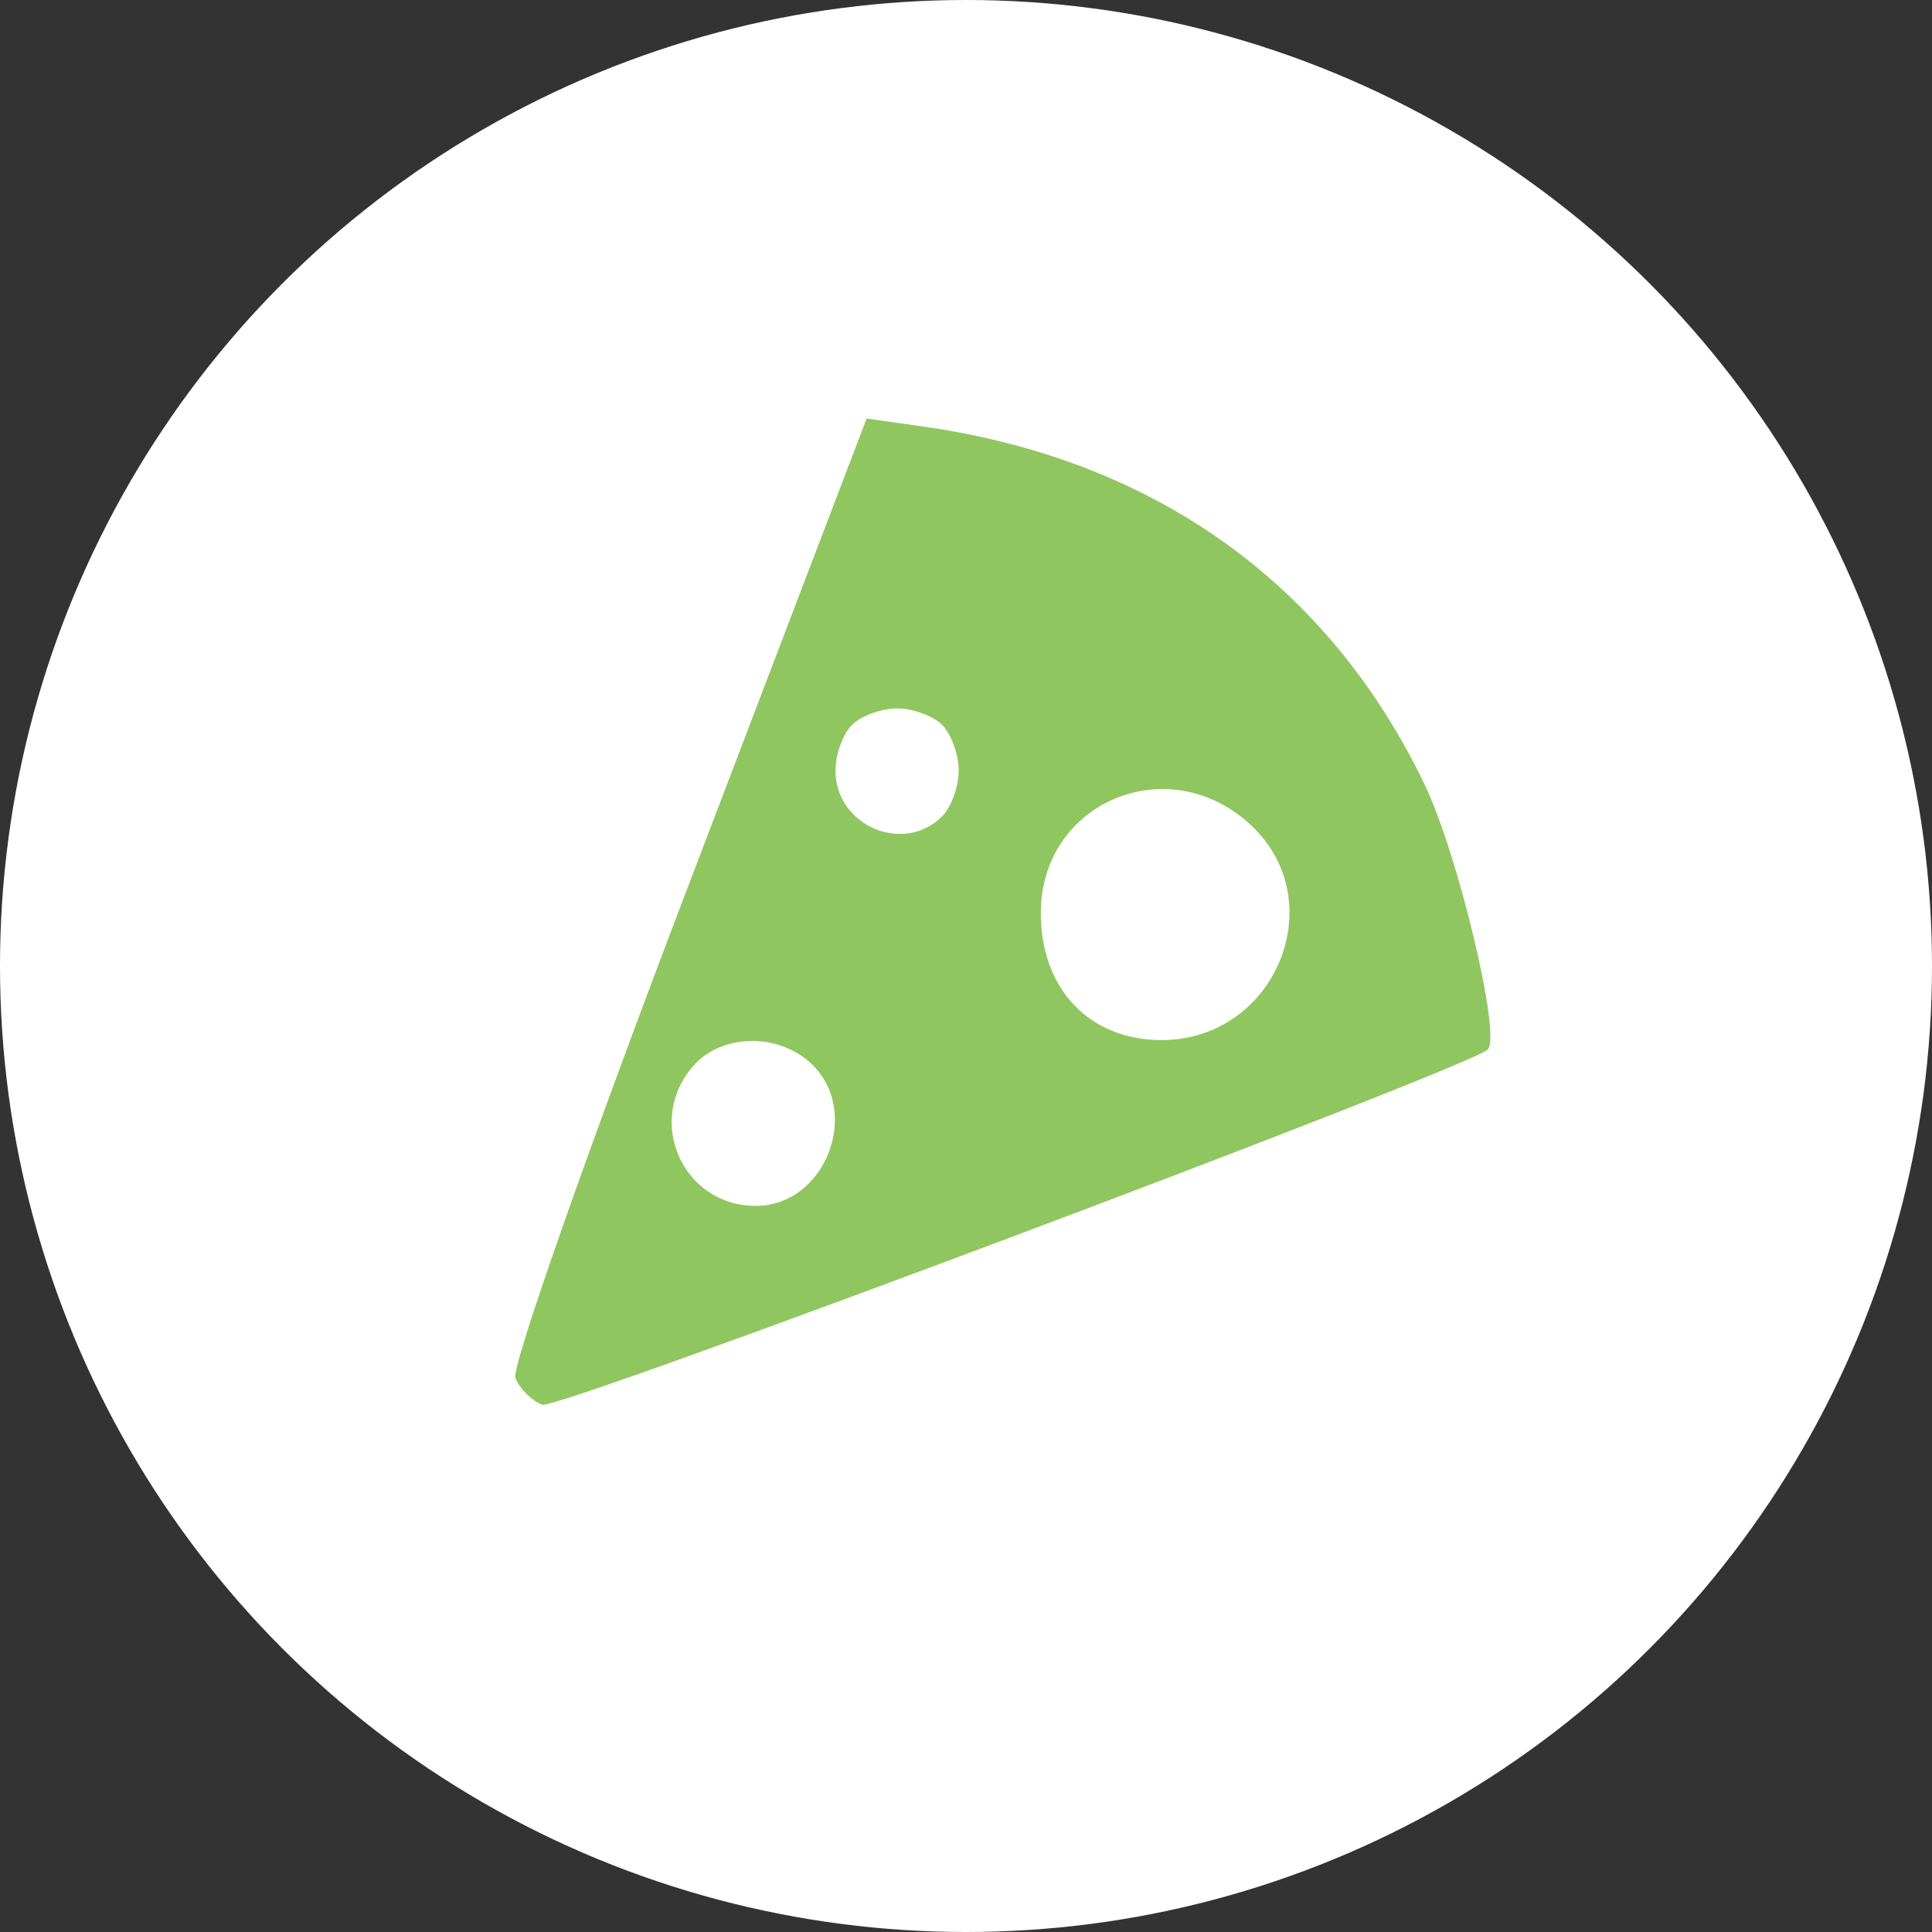
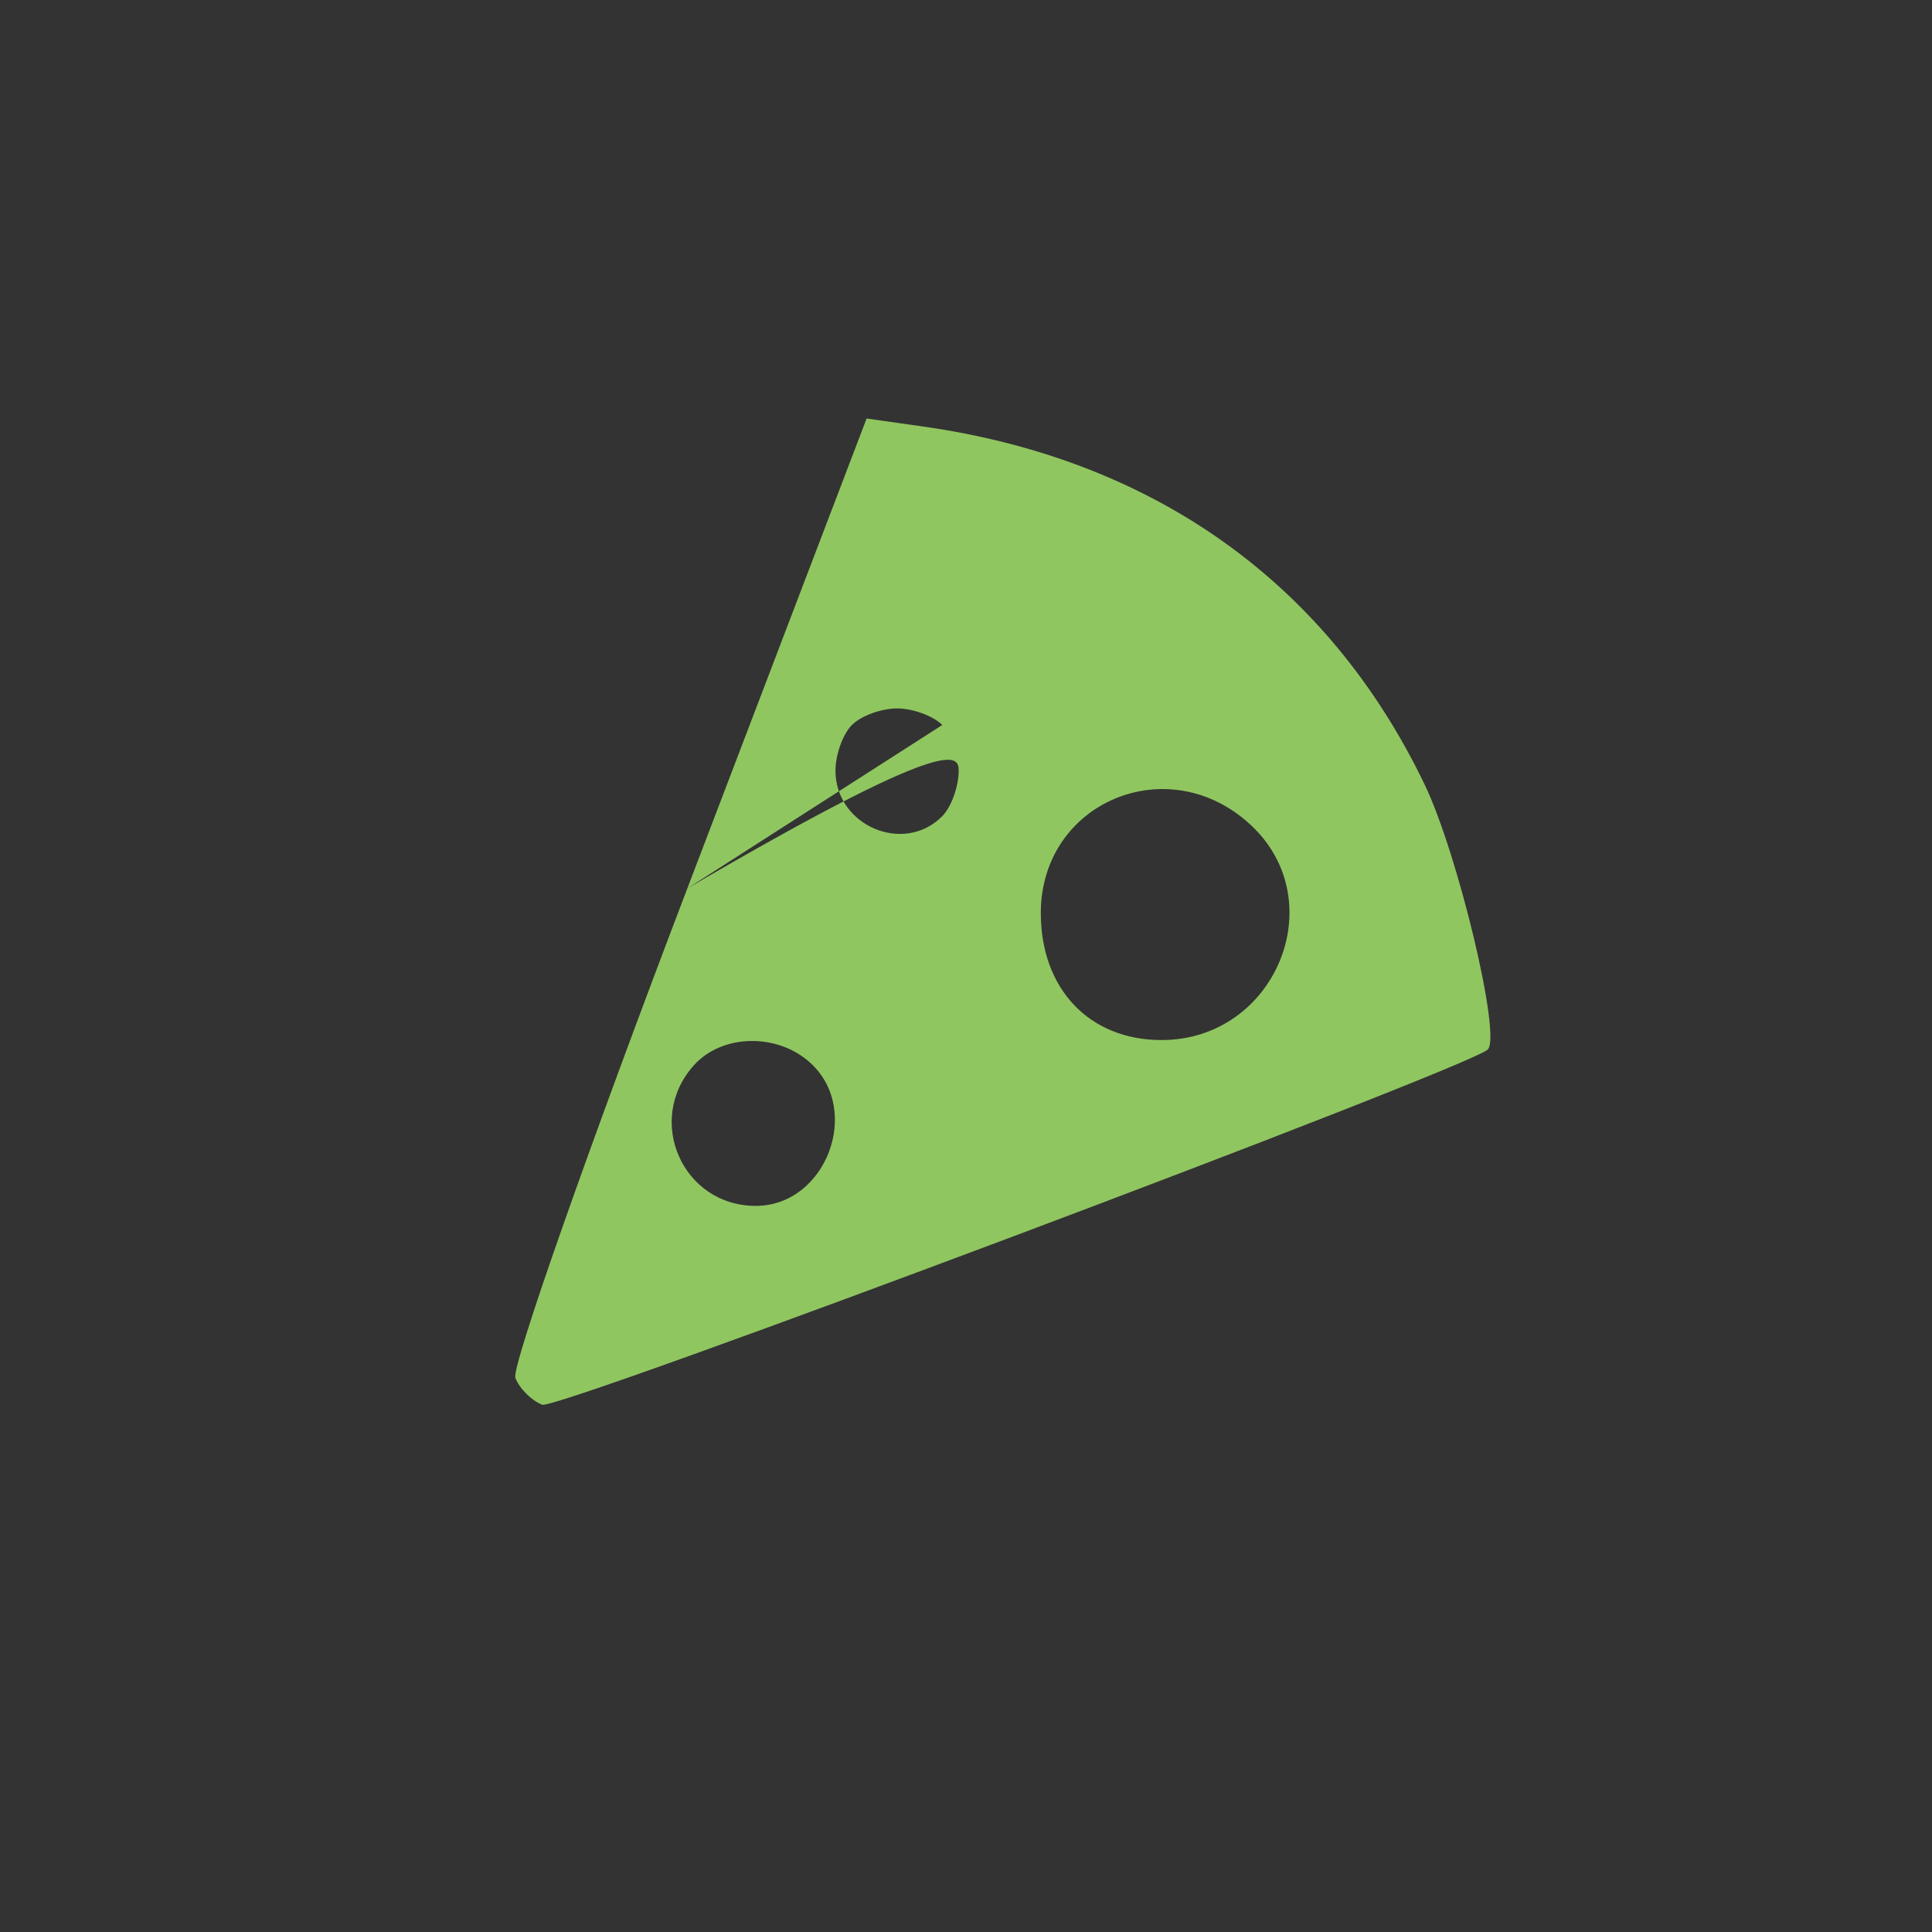
<svg xmlns="http://www.w3.org/2000/svg" width="105" height="105" viewBox="0 0 105 105" fill="none">
  <rect x="0" y="0" width="105" height="105" fill="#333333" stroke="none" />
-   <circle cx="52.5" cy="52.5" r="52.5" fill="white" />
-   <path fill-rule="evenodd" clip-rule="evenodd" d="M37.353 48.288C31.993 62.336 27.788 74.303 28.008 74.882C28.229 75.461 28.886 76.119 29.471 76.345C30.289 76.662 79.877 58.029 80.861 57.035C81.599 56.29 79.241 46.413 77.423 42.632C72.165 31.698 62.718 24.958 50.158 23.179L47.098 22.746L37.353 48.288ZM51.209 39.403C51.7 39.898 52.102 41.014 52.102 41.881C52.102 42.748 51.7 43.863 51.209 44.359C49.122 46.466 45.406 44.879 45.406 41.881C45.406 41.014 45.807 39.898 46.298 39.403C46.789 38.907 47.894 38.502 48.754 38.502C49.613 38.502 50.718 38.907 51.209 39.403ZM67.99 44.849C72.437 49.009 69.306 56.525 63.125 56.525C59.206 56.525 56.566 53.747 56.566 49.623C56.566 43.576 63.522 40.67 67.99 44.849ZM44.045 57.768C46.868 60.346 44.881 65.537 41.071 65.537C37.091 65.537 35.039 60.875 37.709 57.898C39.242 56.188 42.248 56.126 44.045 57.768Z" fill="#90C660" />
+   <path fill-rule="evenodd" clip-rule="evenodd" d="M37.353 48.288C31.993 62.336 27.788 74.303 28.008 74.882C28.229 75.461 28.886 76.119 29.471 76.345C30.289 76.662 79.877 58.029 80.861 57.035C81.599 56.29 79.241 46.413 77.423 42.632C72.165 31.698 62.718 24.958 50.158 23.179L47.098 22.746L37.353 48.288ZC51.7 39.898 52.102 41.014 52.102 41.881C52.102 42.748 51.7 43.863 51.209 44.359C49.122 46.466 45.406 44.879 45.406 41.881C45.406 41.014 45.807 39.898 46.298 39.403C46.789 38.907 47.894 38.502 48.754 38.502C49.613 38.502 50.718 38.907 51.209 39.403ZM67.99 44.849C72.437 49.009 69.306 56.525 63.125 56.525C59.206 56.525 56.566 53.747 56.566 49.623C56.566 43.576 63.522 40.67 67.99 44.849ZM44.045 57.768C46.868 60.346 44.881 65.537 41.071 65.537C37.091 65.537 35.039 60.875 37.709 57.898C39.242 56.188 42.248 56.126 44.045 57.768Z" fill="#90C660" />
</svg>